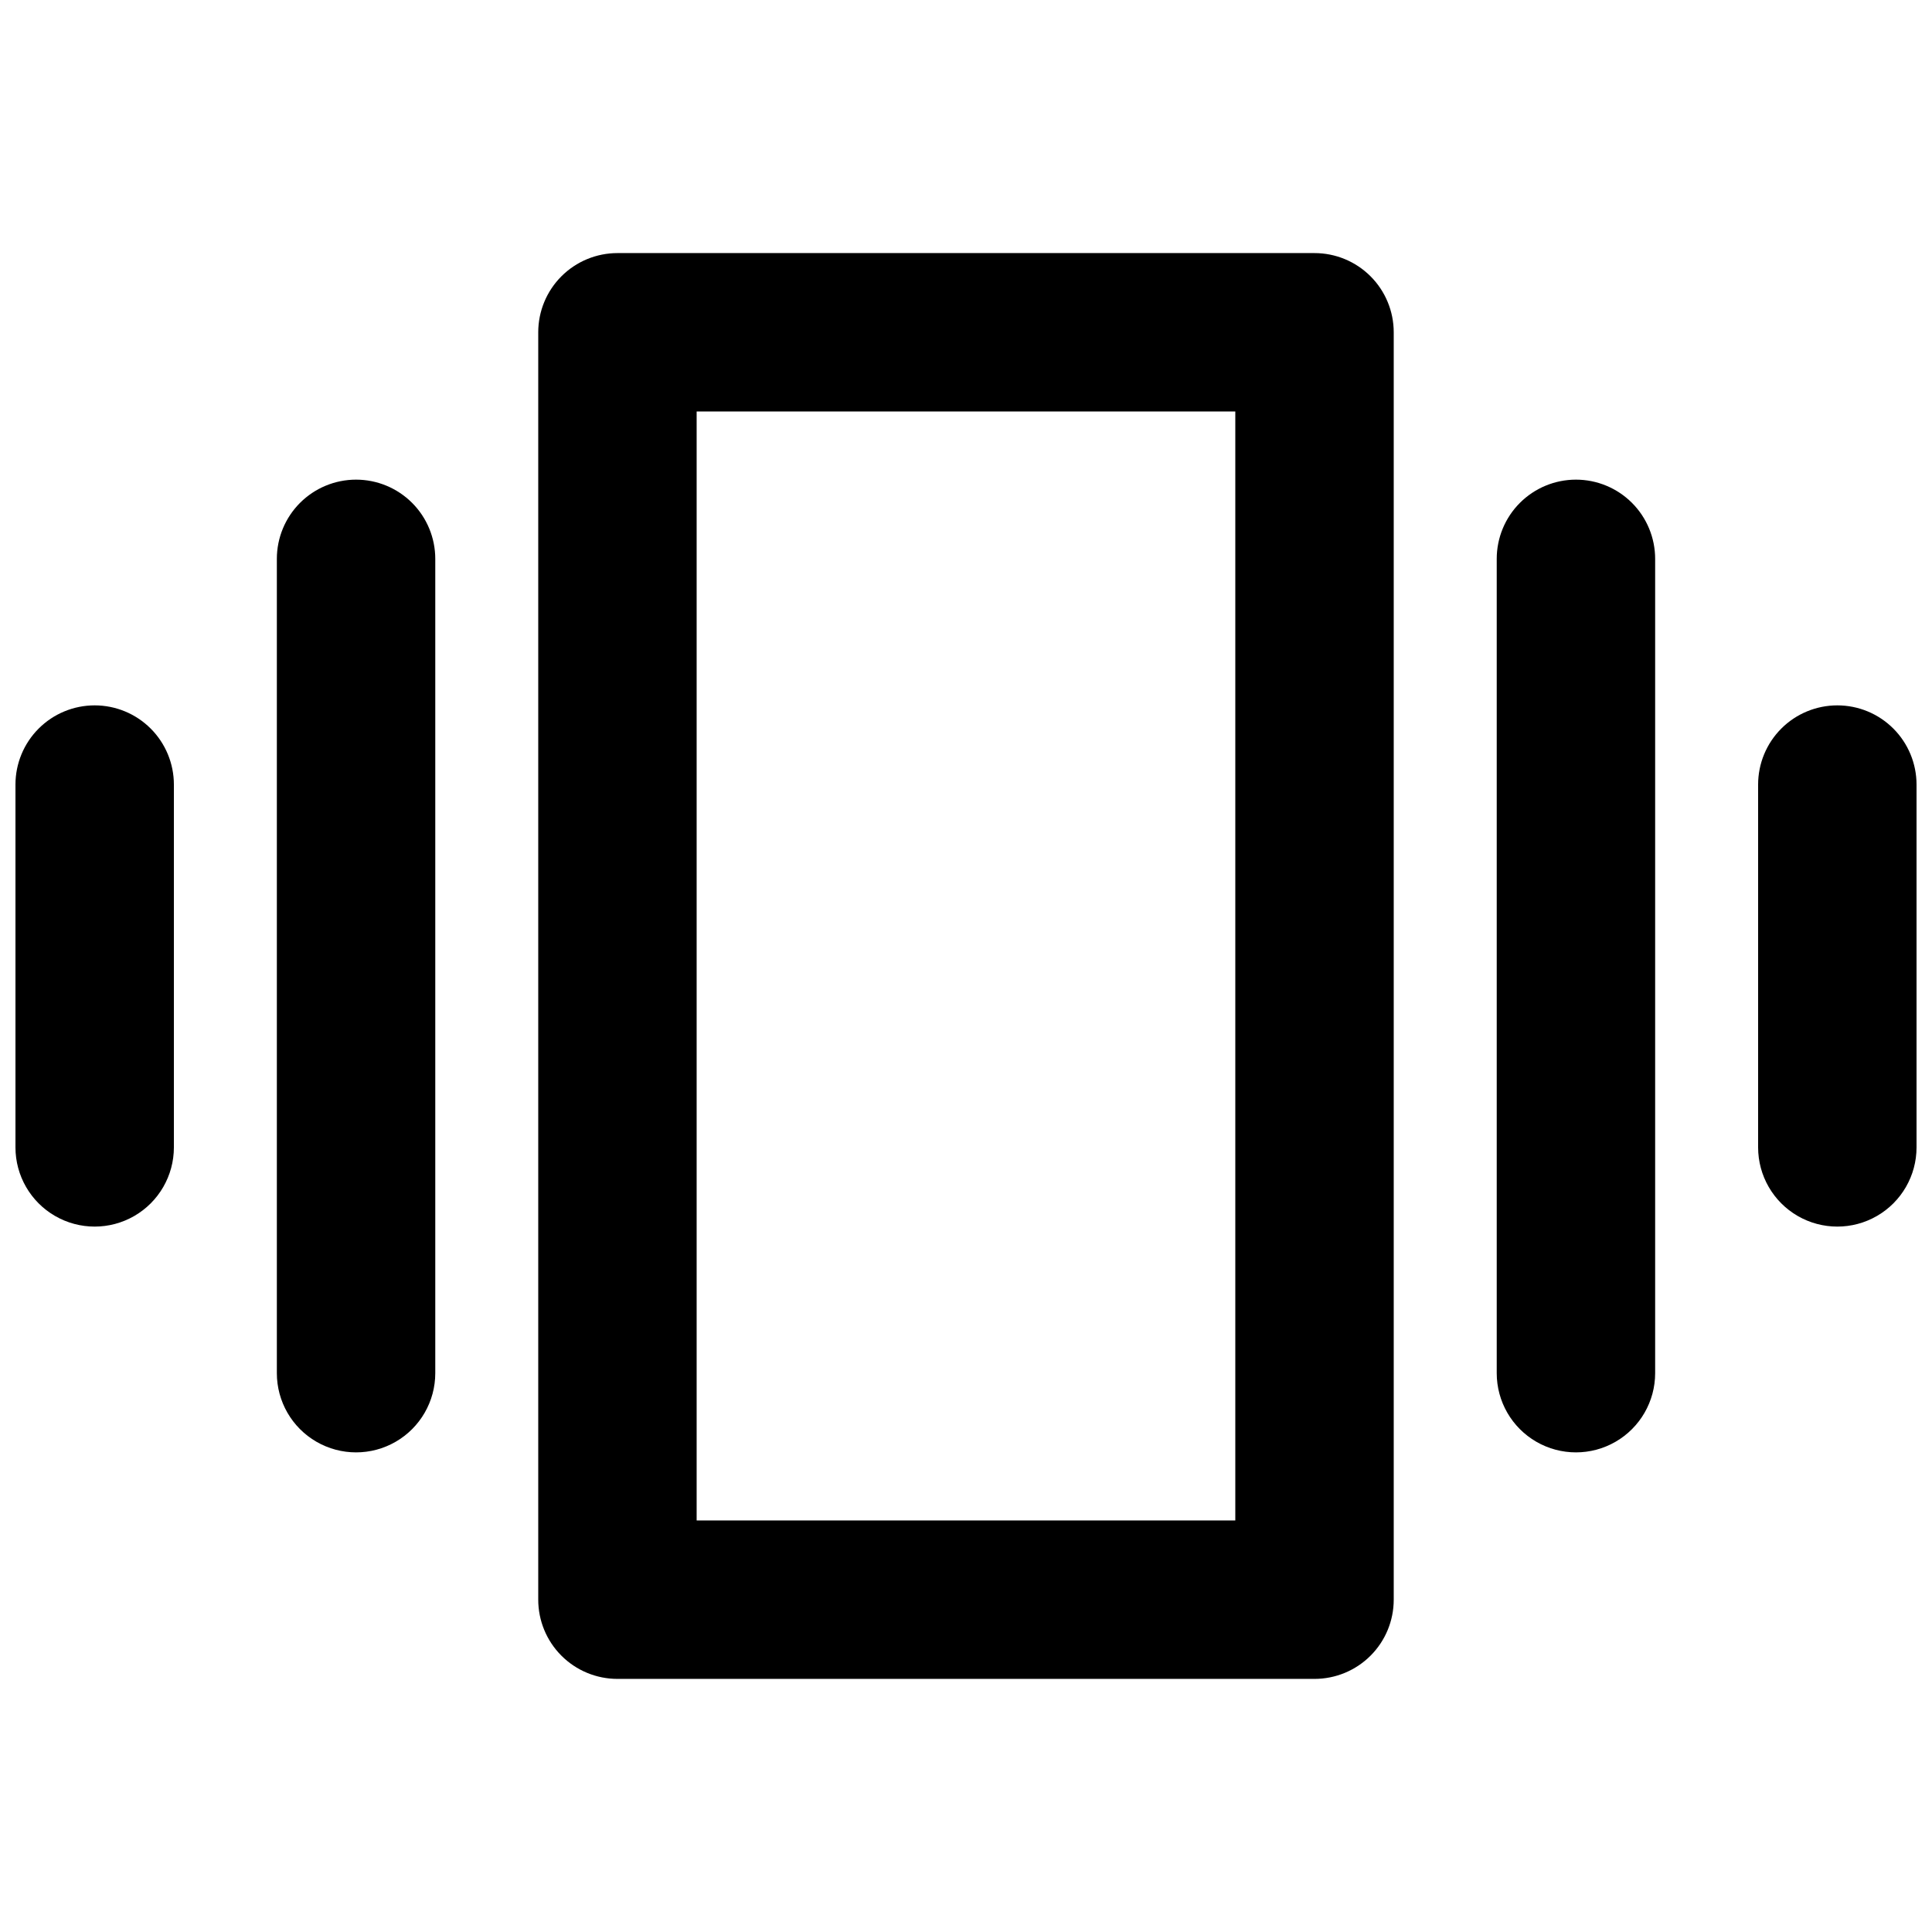
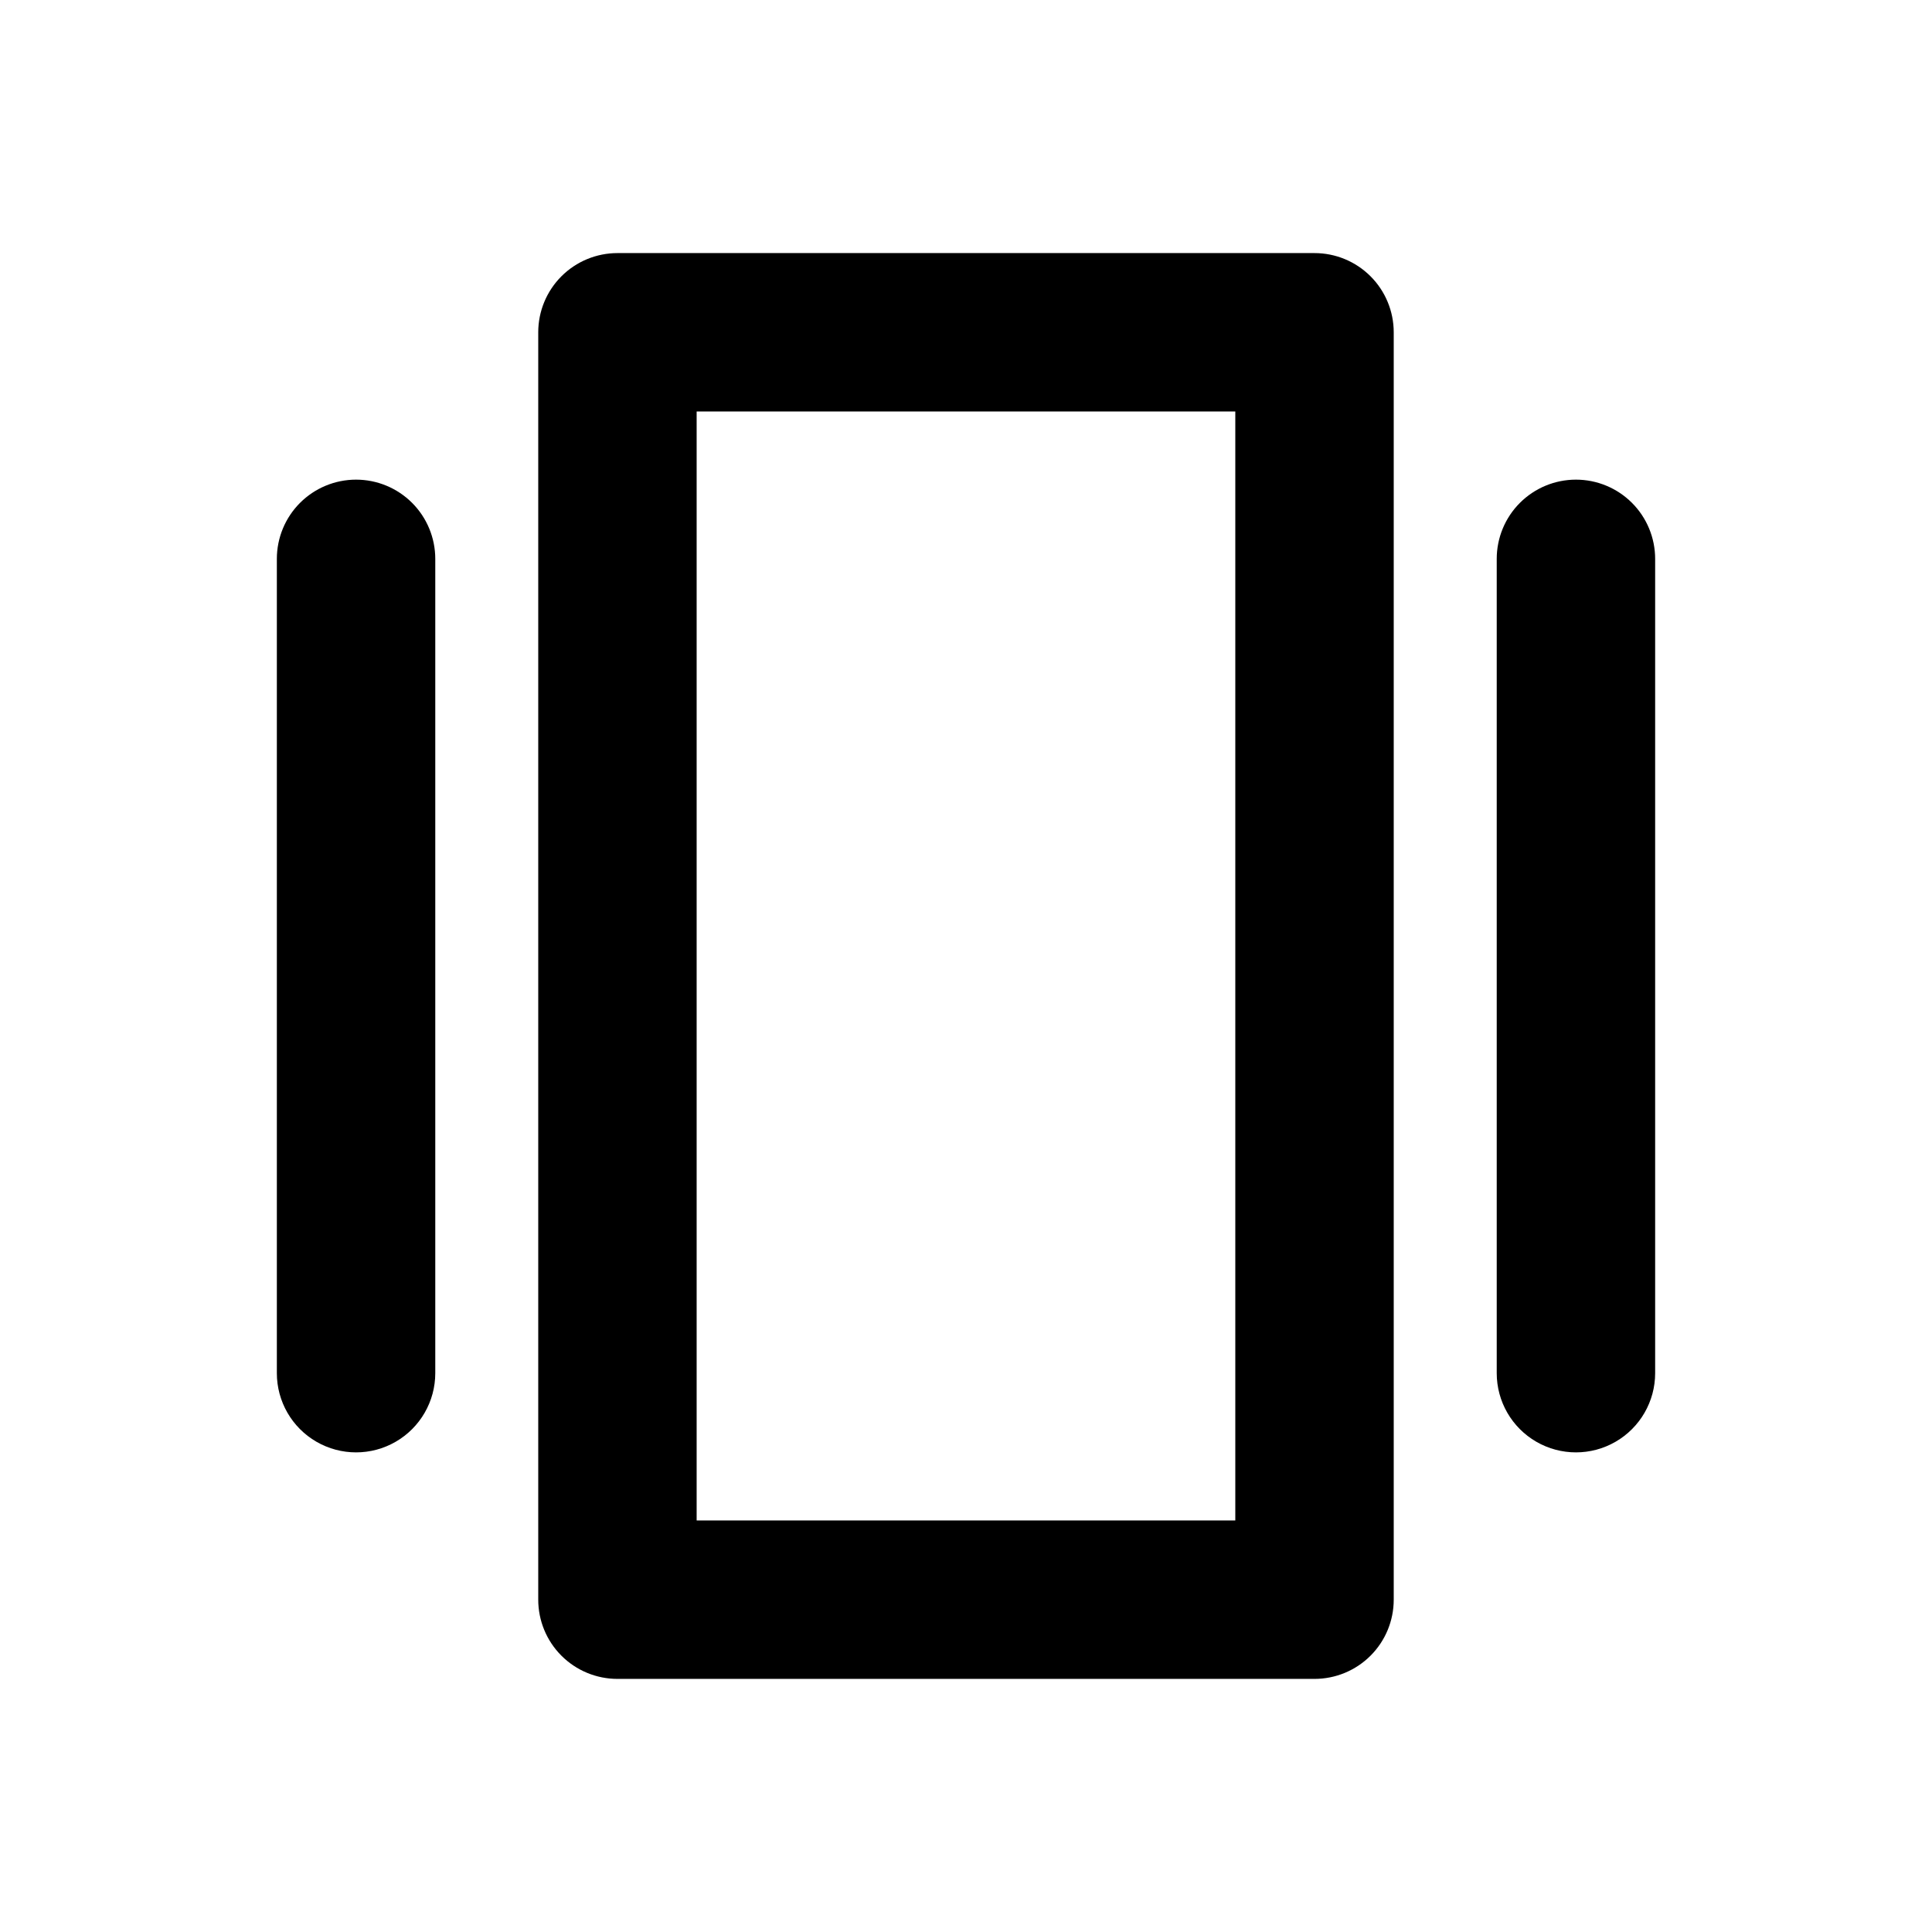
<svg xmlns="http://www.w3.org/2000/svg" width="800px" height="800px" version="1.1" viewBox="144 144 512 512">
  <defs>
    <clipPath id="b">
      <path d="m148.09 330h42.906v140h-42.906z" />
    </clipPath>
    <clipPath id="a">
-       <path d="m609 330h42.902v140h-42.902z" />
-     </clipPath>
+       </clipPath>
  </defs>
  <path d="m492.36 211.07h-184.73c-5.566 0-10.906 2.211-14.844 6.148s-6.148 9.277-6.148 14.844v335.87c0 5.57 2.211 10.91 6.148 14.844 3.938 3.938 9.277 6.148 14.844 6.148h184.73c5.566 0 10.906-2.211 14.844-6.148 3.938-3.934 6.148-9.273 6.148-14.844v-335.87c0-5.566-2.211-10.906-6.148-14.844s-9.277-6.148-14.844-6.148zm-20.992 335.87h-142.75v-293.89h142.75z" />
  <path d="m561.64 271.11c-5.566 0-10.906 2.215-14.844 6.148-3.938 3.938-6.148 9.277-6.148 14.844v215.8c0 7.5 4 14.43 10.496 18.18s14.496 3.75 20.992 0c6.496-3.75 10.496-10.68 10.496-18.18v-215.8c0-5.566-2.211-10.906-6.148-14.844-3.938-3.934-9.277-6.148-14.844-6.148z" />
  <path d="m238.36 271.11c-5.566 0-10.906 2.215-14.844 6.148-3.938 3.938-6.148 9.277-6.148 14.844v215.8c0 7.5 4 14.43 10.496 18.18 6.496 3.75 14.496 3.75 20.992 0 6.496-3.75 10.496-10.68 10.496-18.18v-215.8c0-5.566-2.211-10.906-6.148-14.844-3.938-3.934-9.277-6.148-14.844-6.148z" />
  <g clip-path="url(#b)">
-     <path d="m169.09 330.93c-5.566 0-10.906 2.211-14.844 6.148s-6.148 9.277-6.148 14.844v96.145c0 7.5 4 14.43 10.496 18.18s14.496 3.75 20.992 0c6.496-3.75 10.496-10.68 10.496-18.18v-96.145c0-5.566-2.211-10.906-6.148-14.844s-9.277-6.148-14.844-6.148z" />
-   </g>
+     </g>
  <g clip-path="url(#a)">
-     <path d="m630.91 330.93c-5.566 0-10.906 2.211-14.844 6.148s-6.148 9.277-6.148 14.844v96.145c0 7.5 4.004 14.43 10.496 18.18 6.496 3.75 14.5 3.75 20.992 0 6.496-3.75 10.496-10.68 10.496-18.18v-96.145c0-5.566-2.211-10.906-6.148-14.844s-9.273-6.148-14.844-6.148z" />
+     <path d="m630.91 330.93c-5.566 0-10.906 2.211-14.844 6.148v96.145c0 7.5 4.004 14.43 10.496 18.18 6.496 3.75 14.5 3.75 20.992 0 6.496-3.75 10.496-10.68 10.496-18.18v-96.145c0-5.566-2.211-10.906-6.148-14.844s-9.273-6.148-14.844-6.148z" />
  </g>
</svg>